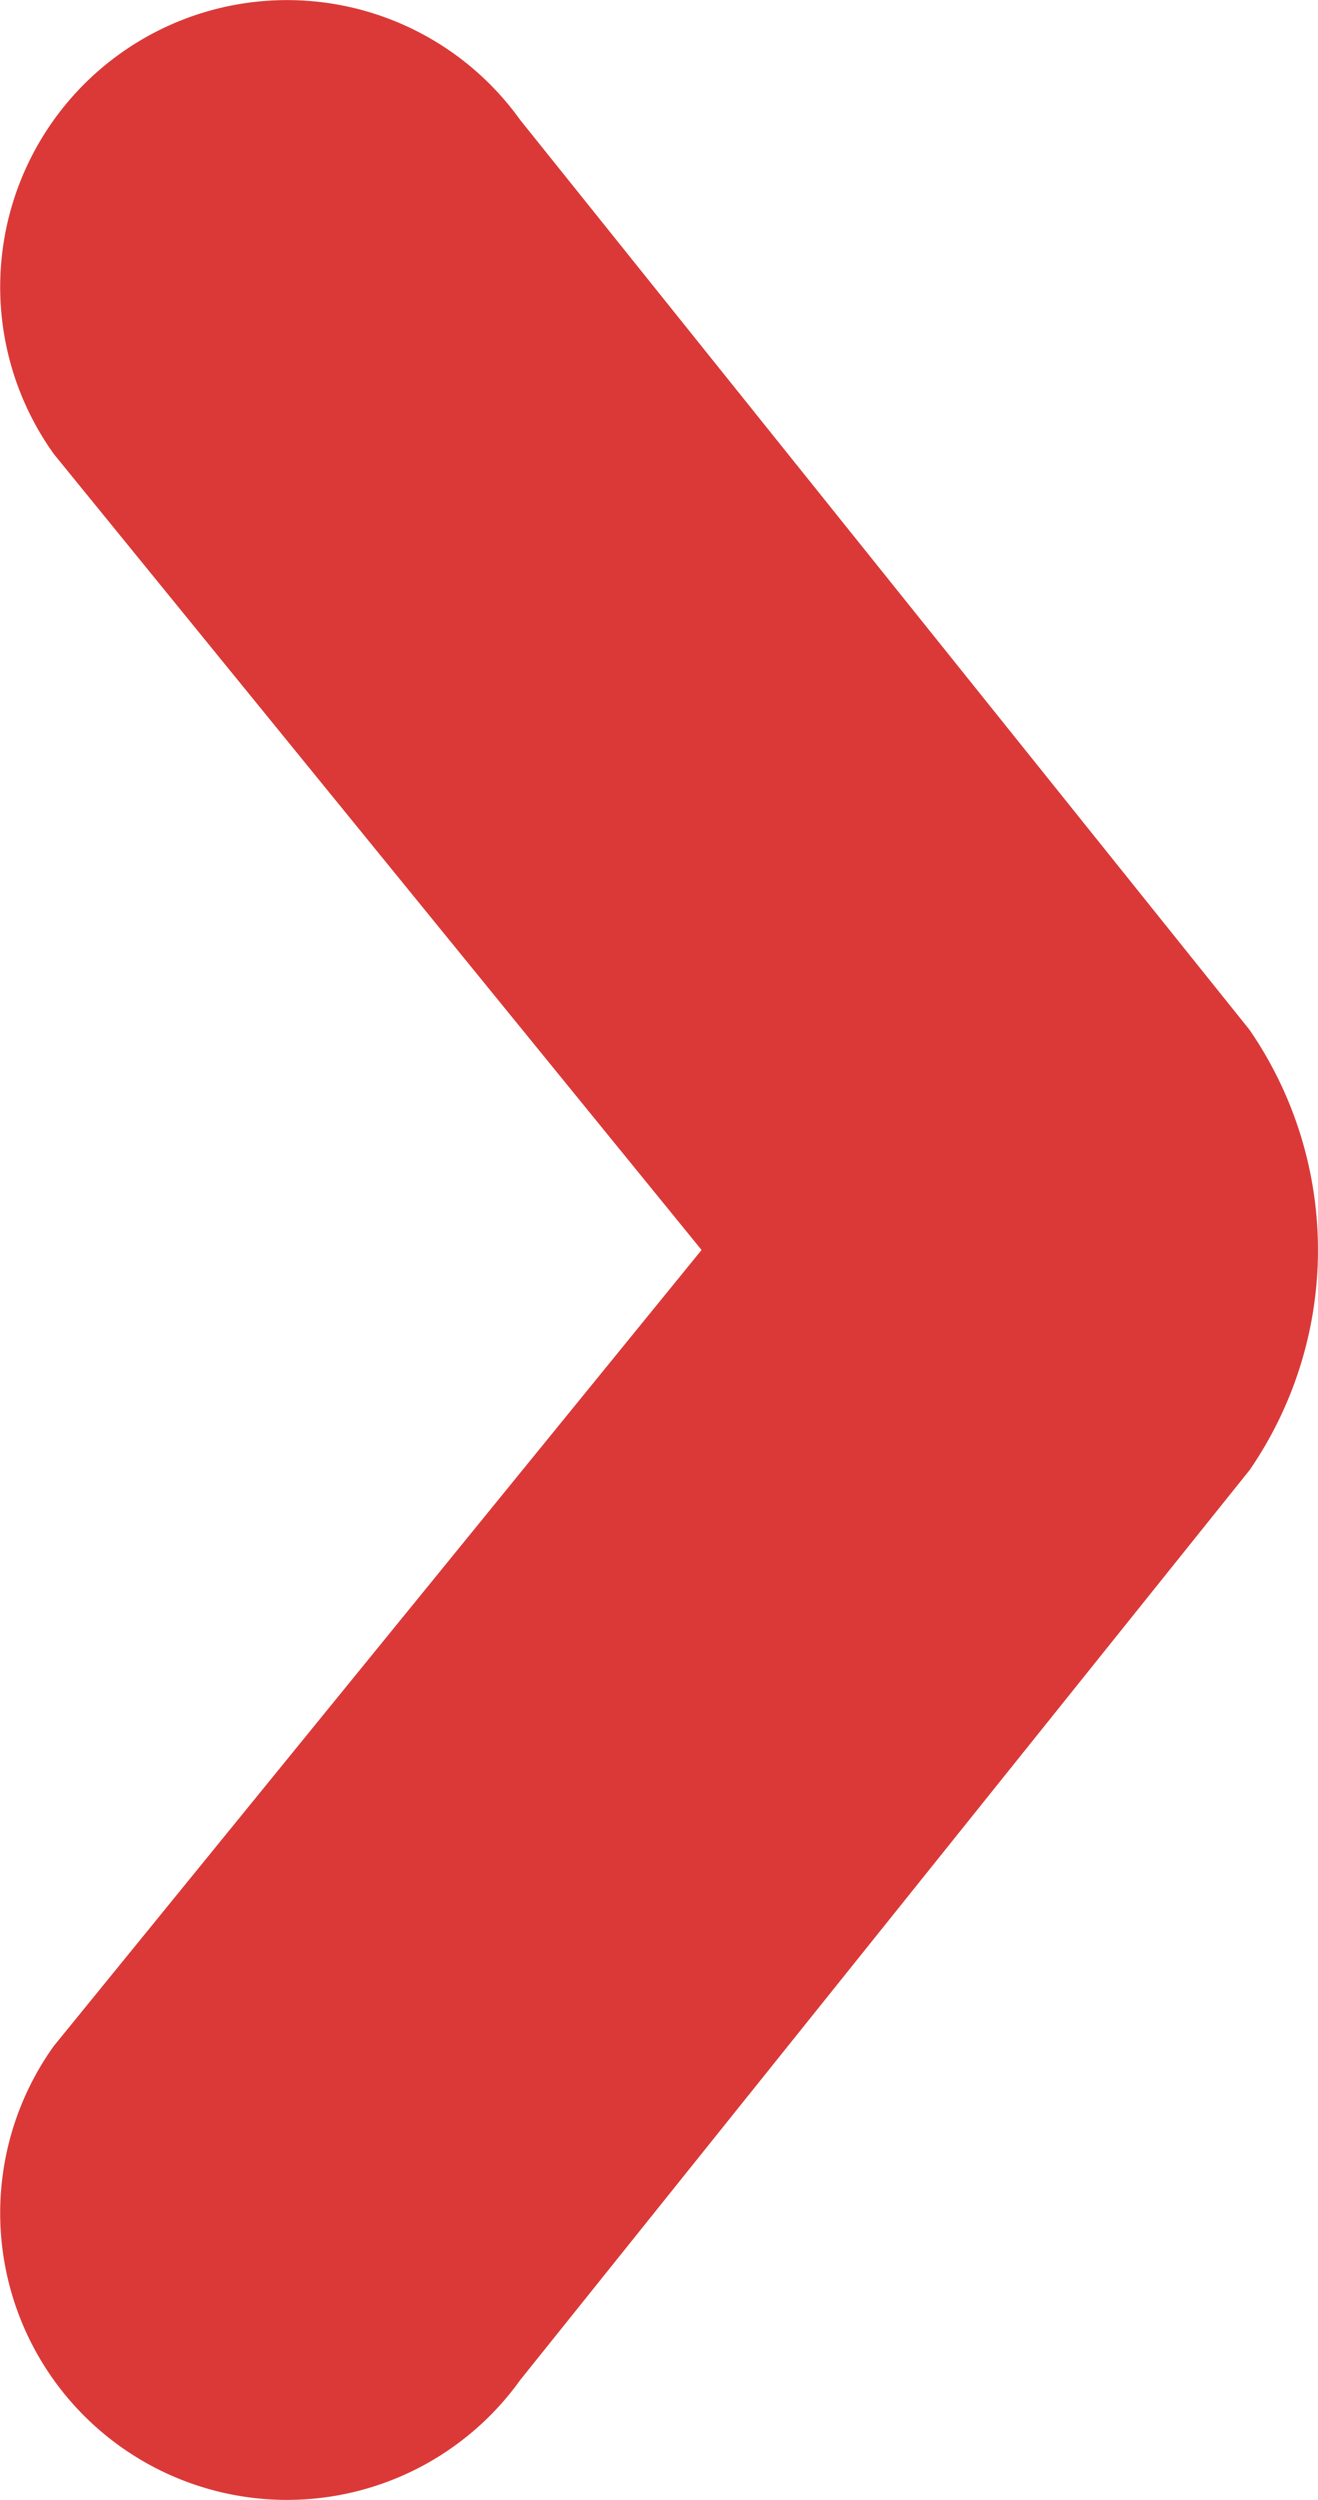
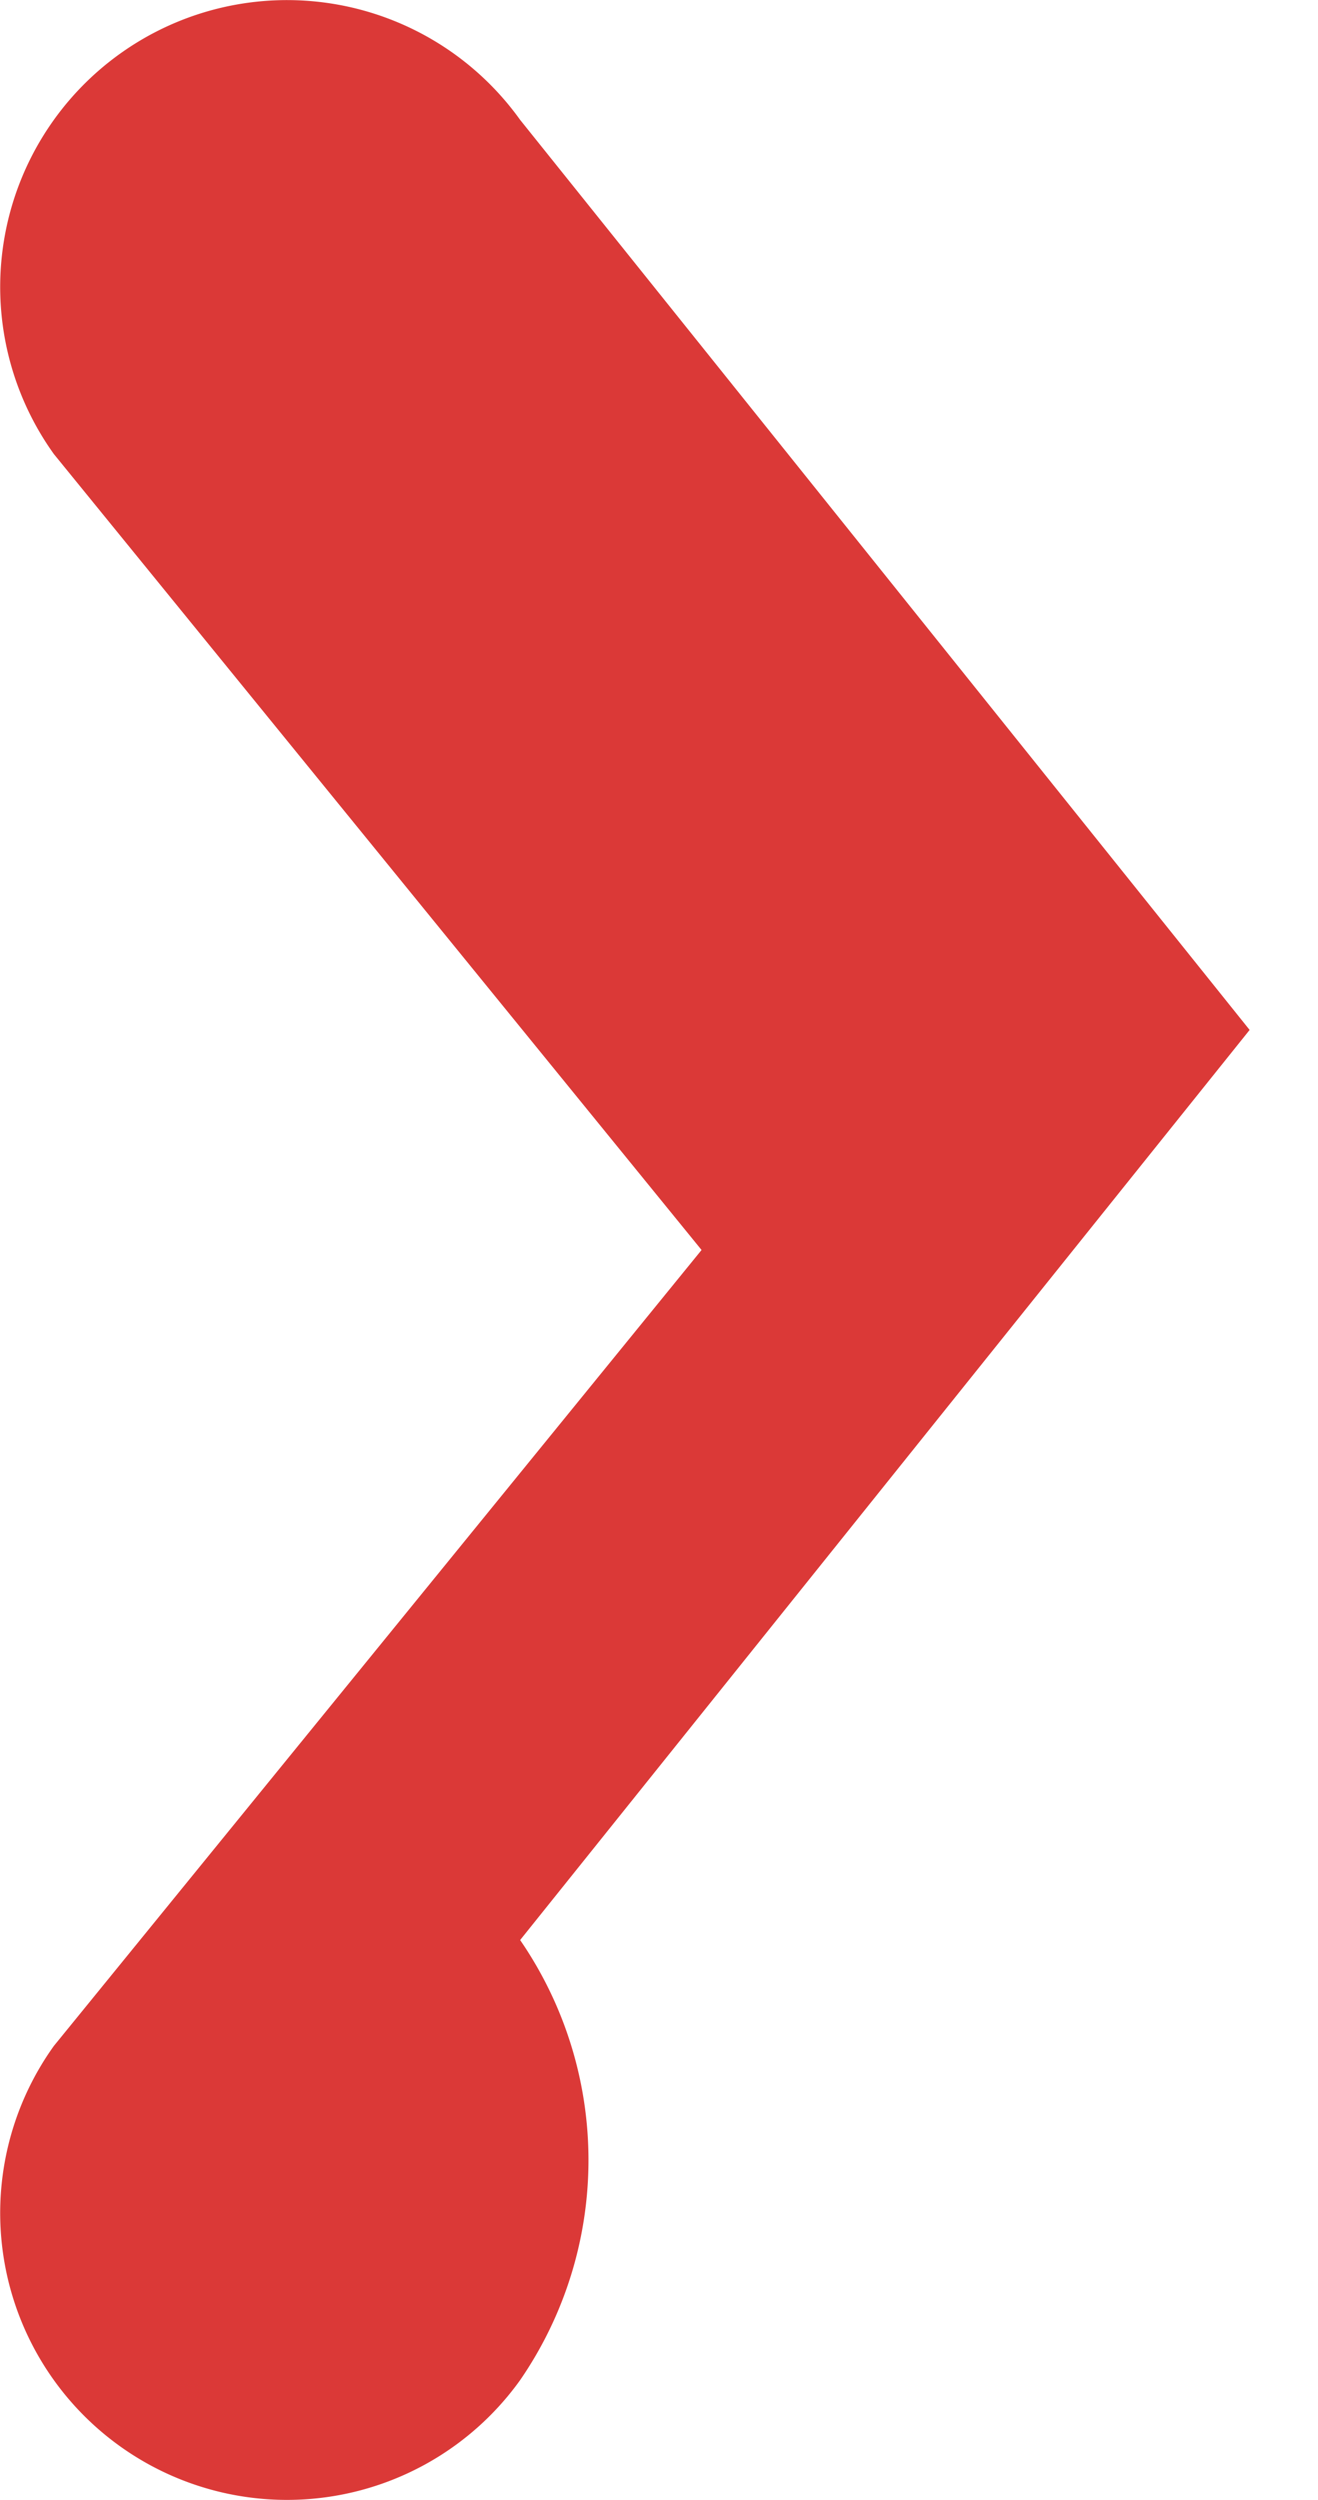
<svg xmlns="http://www.w3.org/2000/svg" width="27.701" height="52.531" viewBox="0 0 27.701 52.531">
-   <path id="Path_304" data-name="Path 304" d="M26.264,33.909,10.932,14.786a6.028,6.028,0,0,0-9.8,7.022L14.745,38.533,1.132,55.258a6.028,6.028,0,1,0,9.8,7.022L26.264,43.157a8.16,8.16,0,0,0,0-9.247" transform="translate(0 -12.267)" fill="#DB3937" />
+   <path id="Path_304" data-name="Path 304" d="M26.264,33.909,10.932,14.786a6.028,6.028,0,0,0-9.8,7.022L14.745,38.533,1.132,55.258a6.028,6.028,0,1,0,9.8,7.022a8.16,8.16,0,0,0,0-9.247" transform="translate(0 -12.267)" fill="#DB3937" />
</svg>